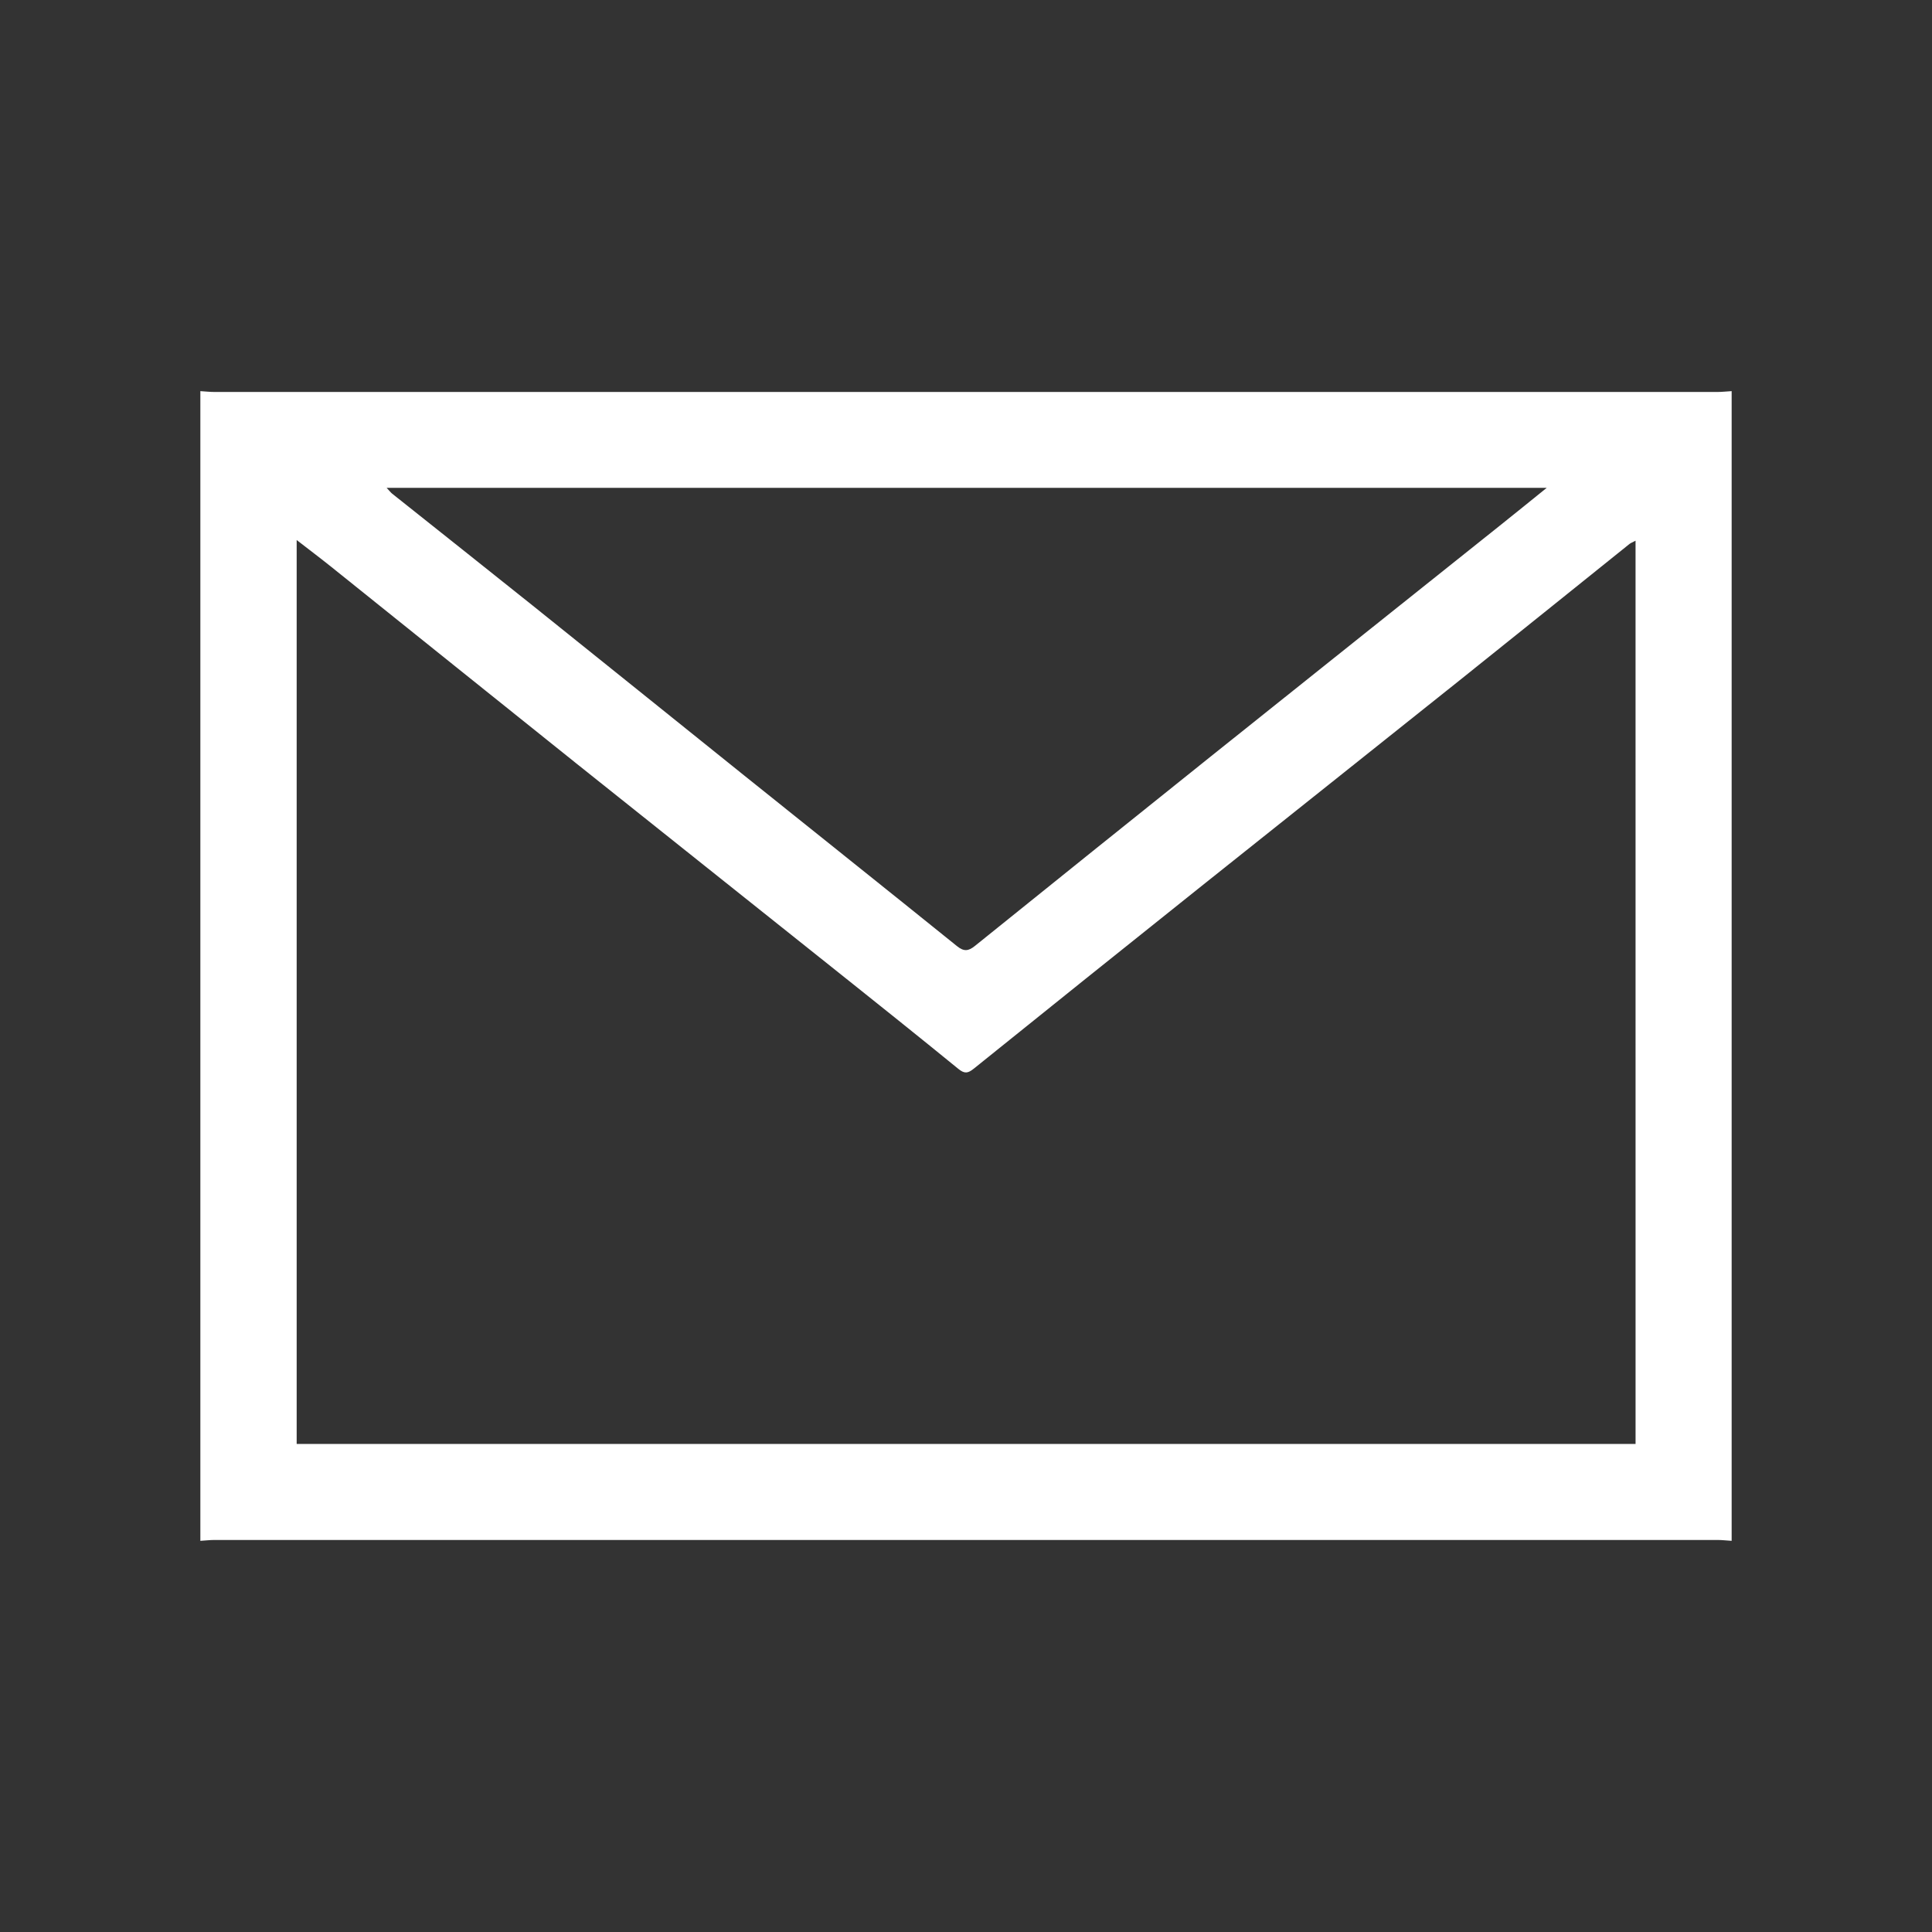
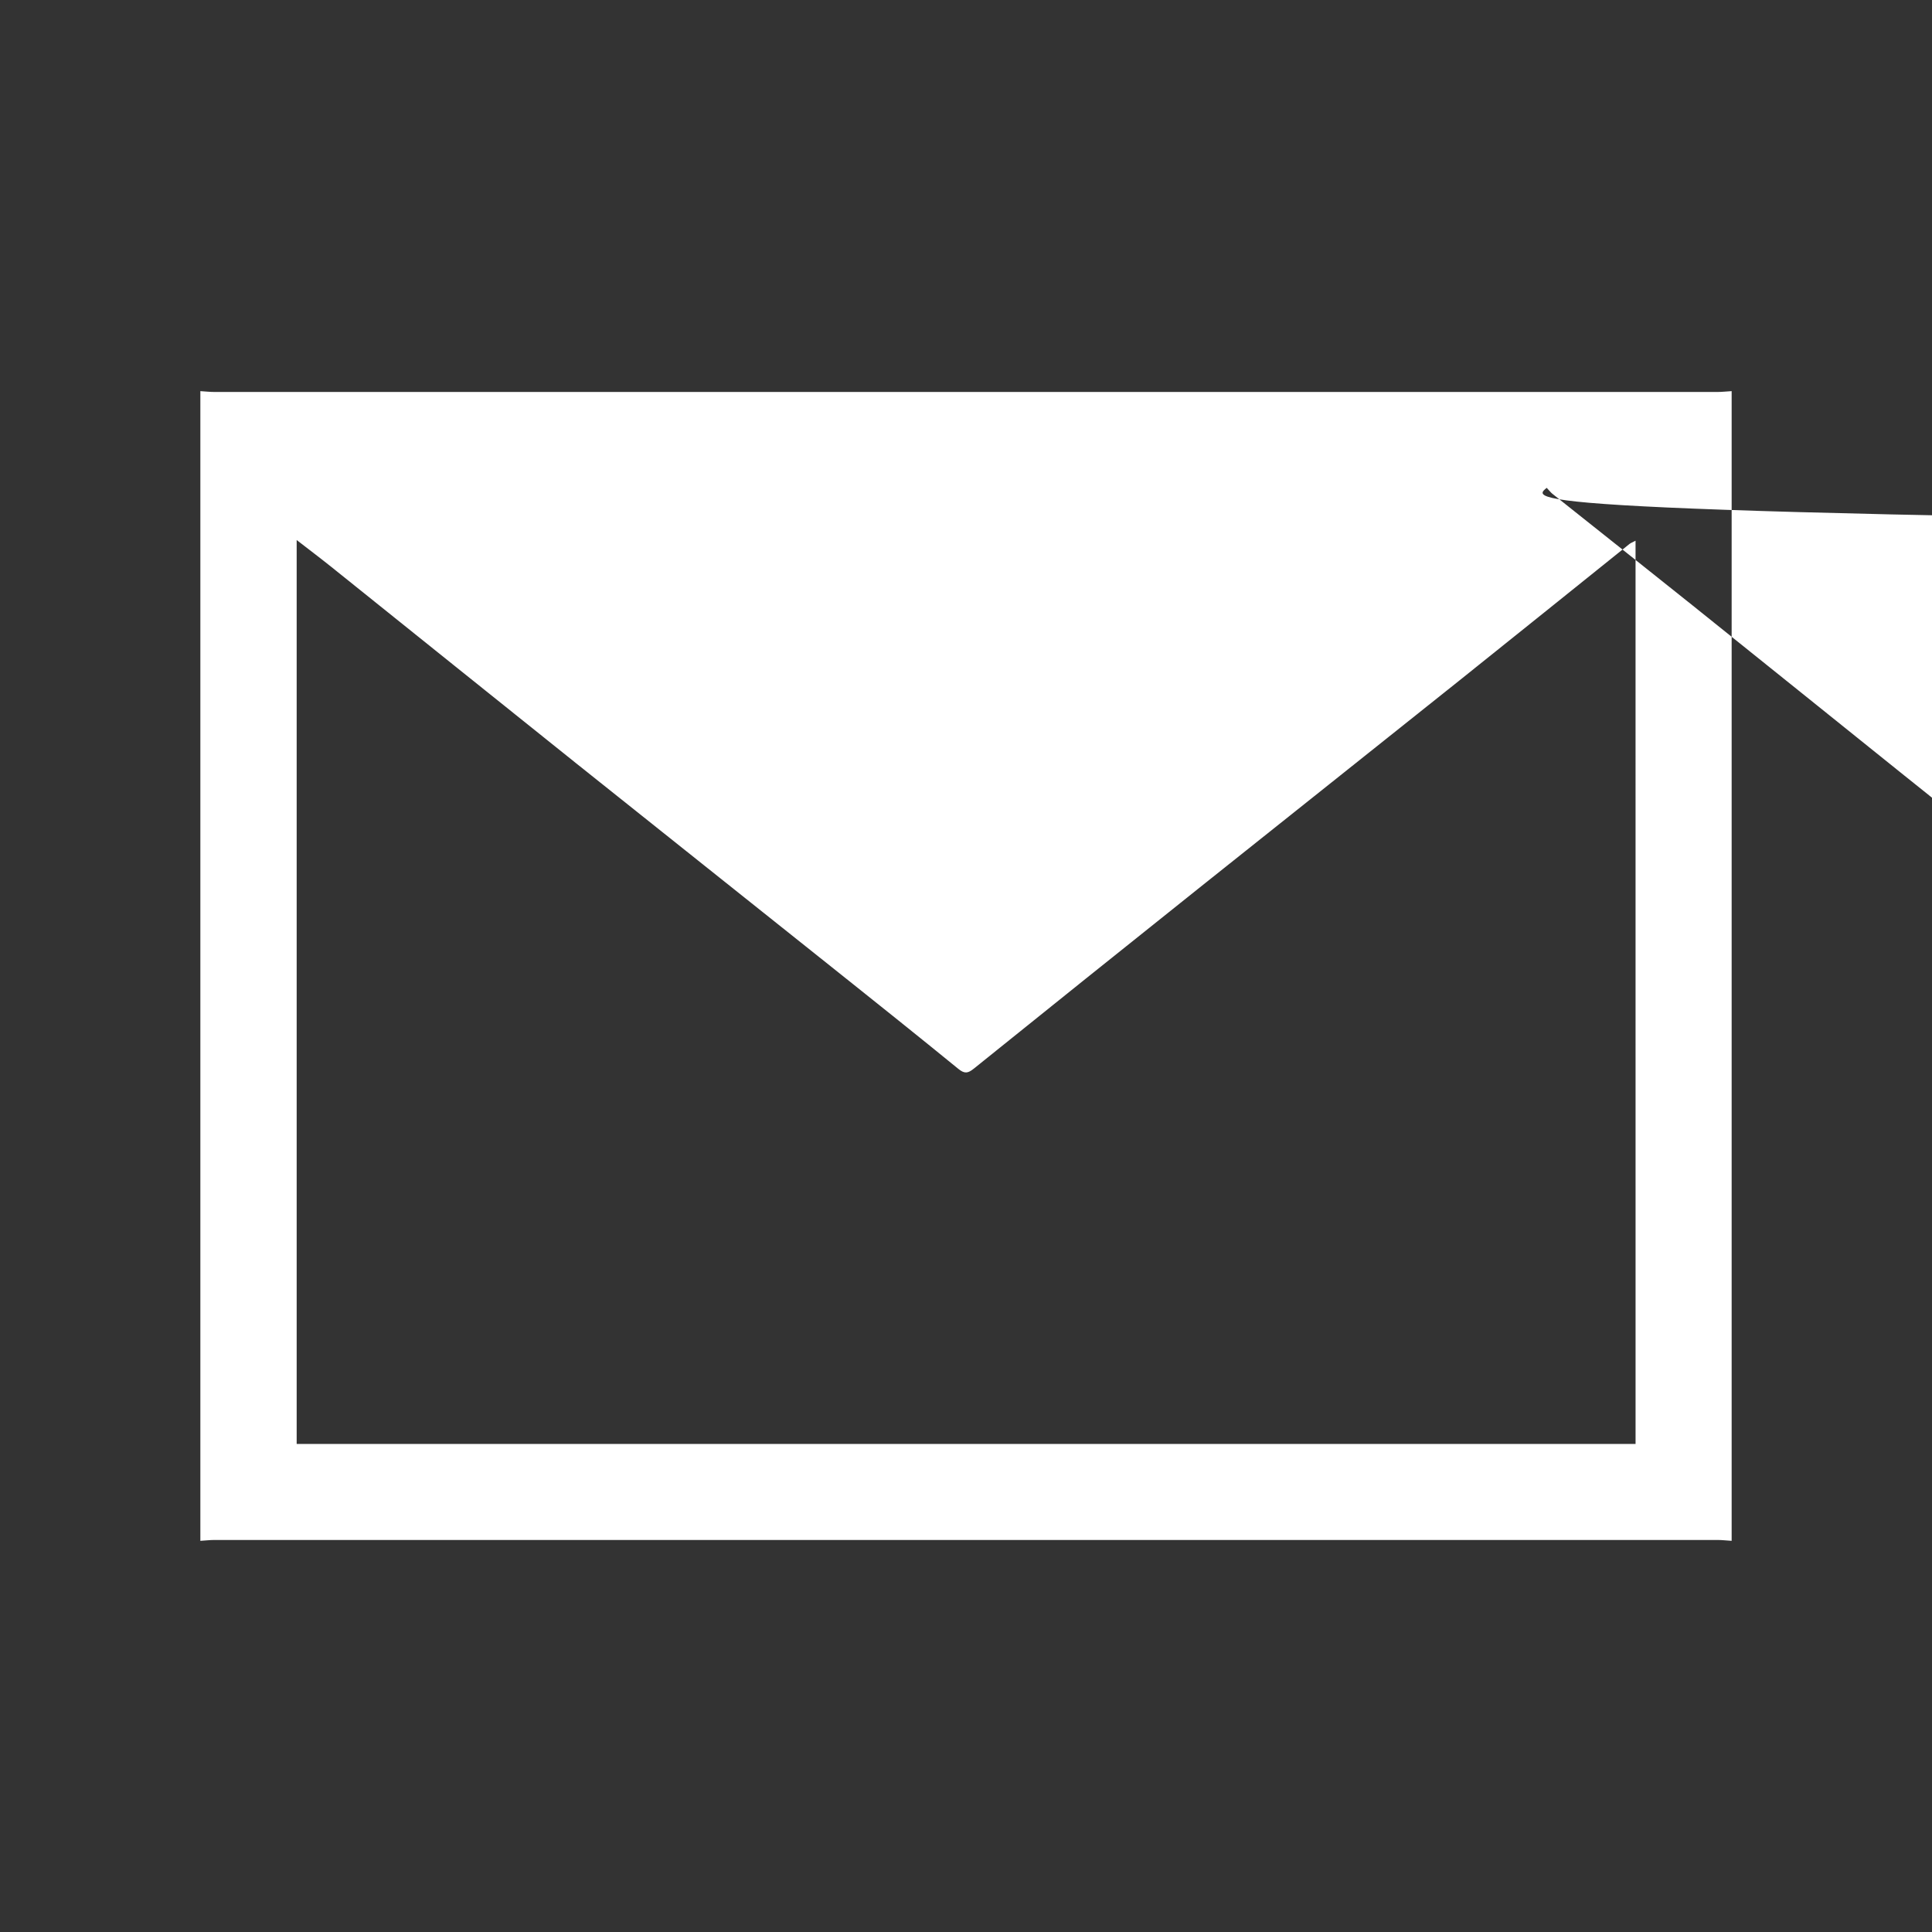
<svg xmlns="http://www.w3.org/2000/svg" version="1.1" baseProfile="tiny" id="Layer_1" x="0px" y="0px" width="70.866px" height="70.866px" viewBox="0 0 70.866 70.866" xml:space="preserve">
  <rect x="0" y="0" width="70.866" height="70.866" fill="#333333" stroke="none" />
  <g>
-     <path fill-rule="evenodd" fill="#FFFFFF" d="M7.349,56.518c0-14.057,0-28.114,0-42.171c0.178,0.011,0.356,0.031,0.534,0.031   c18.367,0.001,36.734,0.001,55.099,0c0.18,0,0.357-0.021,0.535-0.031c0,14.057,0,28.114,0,42.171   c-0.178-0.011-0.355-0.032-0.535-0.032c-18.365-0.001-36.732-0.001-55.1,0C7.705,56.486,7.526,56.507,7.349,56.518z M59.992,19.833   c-0.119,0.063-0.178,0.084-0.223,0.12c-2.082,1.671-4.162,3.348-6.248,5.015c-3.195,2.553-6.398,5.097-9.594,7.648   c-2.74,2.189-5.479,4.383-8.21,6.584c-0.214,0.172-0.338,0.191-0.563,0.008c-1.457-1.189-2.926-2.362-4.396-3.535   c-3.196-2.552-6.398-5.096-9.592-7.649c-3.007-2.405-6.007-4.82-9.012-7.229c-0.401-0.321-0.812-0.631-1.272-0.987   c0,11.104,0,22.125,0,33.156c16.386,0,32.738,0,49.111,0C59.992,41.921,59.992,30.91,59.992,19.833z M56.734,17.894   c-14.258,0-28.368,0-42.552,0c0.106,0.112,0.149,0.171,0.204,0.215c1.716,1.367,3.437,2.729,5.149,4.1   c2.586,2.071,5.165,4.152,7.75,6.226c2.606,2.091,5.22,4.174,7.82,6.271c0.254,0.205,0.421,0.18,0.654-0.008   c2.882-2.322,5.767-4.642,8.656-6.954c3.531-2.825,7.066-5.643,10.6-8.465C55.56,18.845,56.099,18.406,56.734,17.894z" />
+     <path fill-rule="evenodd" fill="#FFFFFF" d="M7.349,56.518c0-14.057,0-28.114,0-42.171c0.178,0.011,0.356,0.031,0.534,0.031   c18.367,0.001,36.734,0.001,55.099,0c0.18,0,0.357-0.021,0.535-0.031c0,14.057,0,28.114,0,42.171   c-0.178-0.011-0.355-0.032-0.535-0.032c-18.365-0.001-36.732-0.001-55.1,0C7.705,56.486,7.526,56.507,7.349,56.518z M59.992,19.833   c-0.119,0.063-0.178,0.084-0.223,0.12c-2.082,1.671-4.162,3.348-6.248,5.015c-3.195,2.553-6.398,5.097-9.594,7.648   c-2.74,2.189-5.479,4.383-8.21,6.584c-0.214,0.172-0.338,0.191-0.563,0.008c-1.457-1.189-2.926-2.362-4.396-3.535   c-3.196-2.552-6.398-5.096-9.592-7.649c-3.007-2.405-6.007-4.82-9.012-7.229c-0.401-0.321-0.812-0.631-1.272-0.987   c0,11.104,0,22.125,0,33.156c16.386,0,32.738,0,49.111,0C59.992,41.921,59.992,30.91,59.992,19.833z M56.734,17.894   c0.106,0.112,0.149,0.171,0.204,0.215c1.716,1.367,3.437,2.729,5.149,4.1   c2.586,2.071,5.165,4.152,7.75,6.226c2.606,2.091,5.22,4.174,7.82,6.271c0.254,0.205,0.421,0.18,0.654-0.008   c2.882-2.322,5.767-4.642,8.656-6.954c3.531-2.825,7.066-5.643,10.6-8.465C55.56,18.845,56.099,18.406,56.734,17.894z" />
  </g>
</svg>